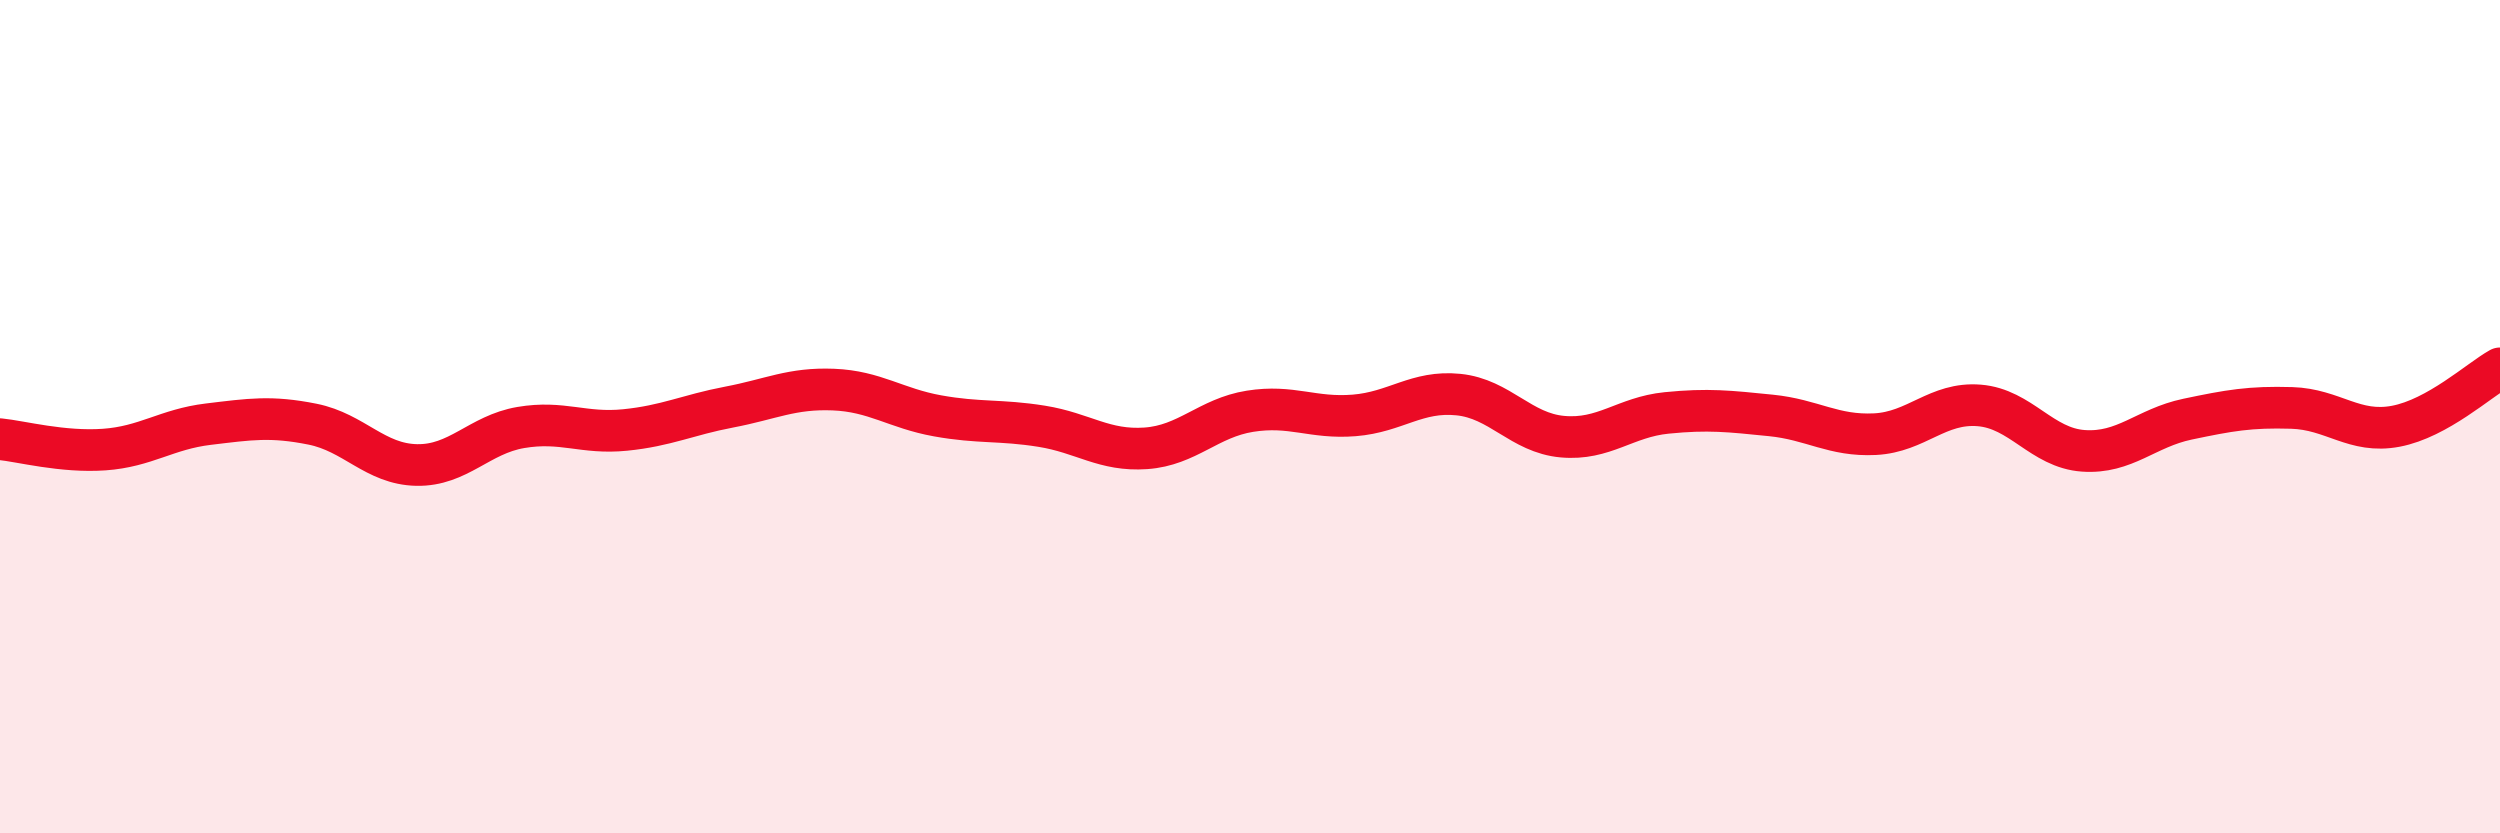
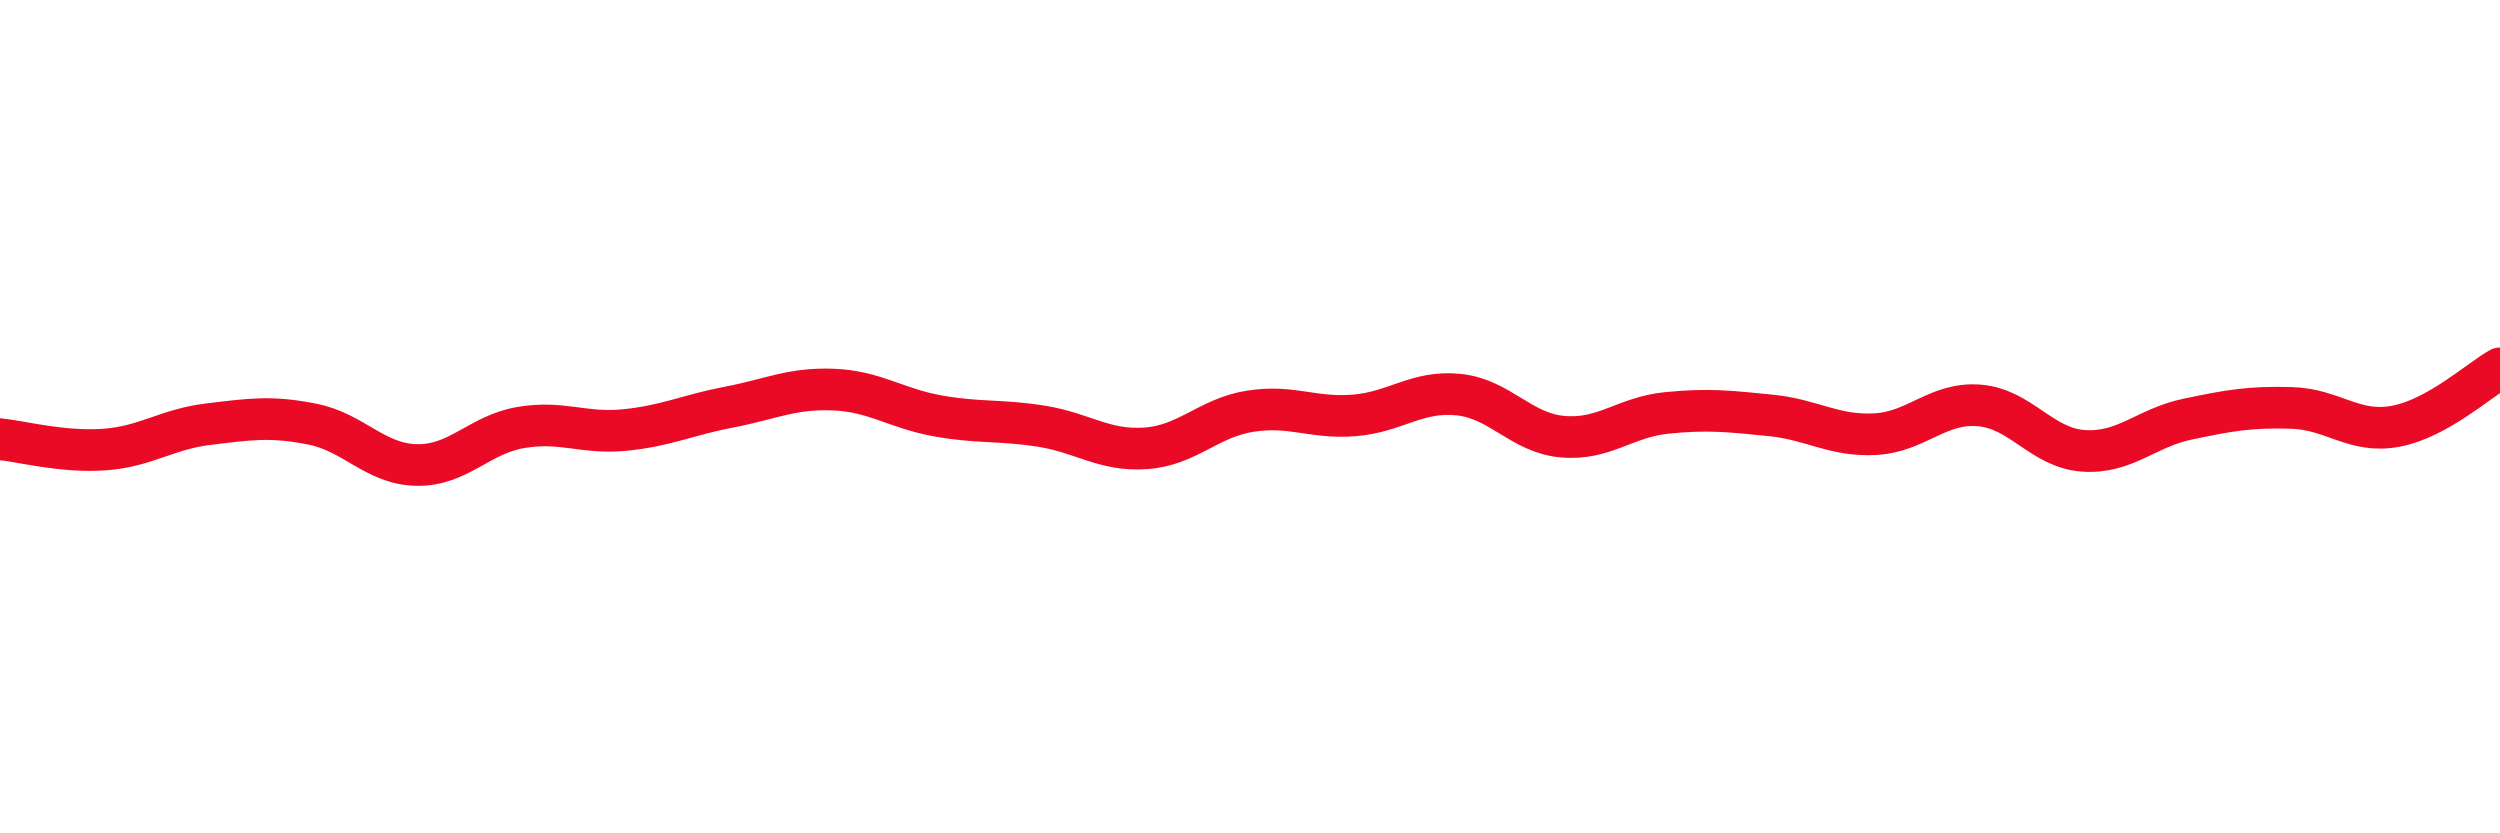
<svg xmlns="http://www.w3.org/2000/svg" width="60" height="20" viewBox="0 0 60 20">
-   <path d="M 0,10.54 C 0.5,10.59 1.5,10.86 2.5,10.79 C 3.5,10.72 4,10.3 5,10.18 C 6,10.06 6.5,9.98 7.5,10.18 C 8.5,10.38 9,11.14 10,11.16 C 11,11.18 11.5,10.43 12.5,10.26 C 13.5,10.09 14,10.42 15,10.32 C 16,10.22 16.5,9.96 17.5,9.77 C 18.5,9.58 19,9.31 20,9.35 C 21,9.39 21.5,9.8 22.5,9.98 C 23.5,10.16 24,10.07 25,10.23 C 26,10.39 26.5,10.83 27.5,10.76 C 28.5,10.69 29,10.03 30,9.87 C 31,9.71 31.5,10.05 32.5,9.97 C 33.5,9.89 34,9.37 35,9.47 C 36,9.57 36.5,10.39 37.5,10.48 C 38.5,10.57 39,10.01 40,9.91 C 41,9.81 41.5,9.87 42.5,9.97 C 43.5,10.07 44,10.47 45,10.42 C 46,10.37 46.5,9.65 47.5,9.73 C 48.5,9.81 49,10.75 50,10.82 C 51,10.89 51.5,10.27 52.5,10.06 C 53.5,9.85 54,9.76 55,9.79 C 56,9.82 56.5,10.42 57.5,10.23 C 58.5,10.04 59.5,9.12 60,8.84L60 20L0 20Z" fill="#EB0A25" opacity="0.1" stroke-linecap="round" stroke-linejoin="round" />
  <path d="M 0,10.54 C 0.5,10.59 1.5,10.86 2.5,10.79 C 3.5,10.72 4,10.3 5,10.18 C 6,10.06 6.5,9.98 7.5,10.18 C 8.5,10.38 9,11.14 10,11.16 C 11,11.18 11.5,10.43 12.5,10.26 C 13.5,10.09 14,10.42 15,10.32 C 16,10.22 16.5,9.96 17.5,9.77 C 18.5,9.58 19,9.31 20,9.35 C 21,9.39 21.5,9.8 22.5,9.98 C 23.5,10.16 24,10.07 25,10.23 C 26,10.39 26.5,10.83 27.5,10.76 C 28.5,10.69 29,10.03 30,9.87 C 31,9.71 31.5,10.05 32.5,9.97 C 33.5,9.89 34,9.37 35,9.47 C 36,9.57 36.5,10.39 37.5,10.48 C 38.5,10.57 39,10.01 40,9.91 C 41,9.81 41.5,9.87 42.5,9.97 C 43.5,10.07 44,10.47 45,10.42 C 46,10.37 46.5,9.65 47.5,9.73 C 48.5,9.81 49,10.75 50,10.82 C 51,10.89 51.5,10.27 52.5,10.06 C 53.5,9.85 54,9.76 55,9.79 C 56,9.82 56.5,10.42 57.5,10.23 C 58.5,10.04 59.5,9.12 60,8.84" stroke="#EB0A25" stroke-width="1" fill="none" stroke-linecap="round" stroke-linejoin="round" />
</svg>